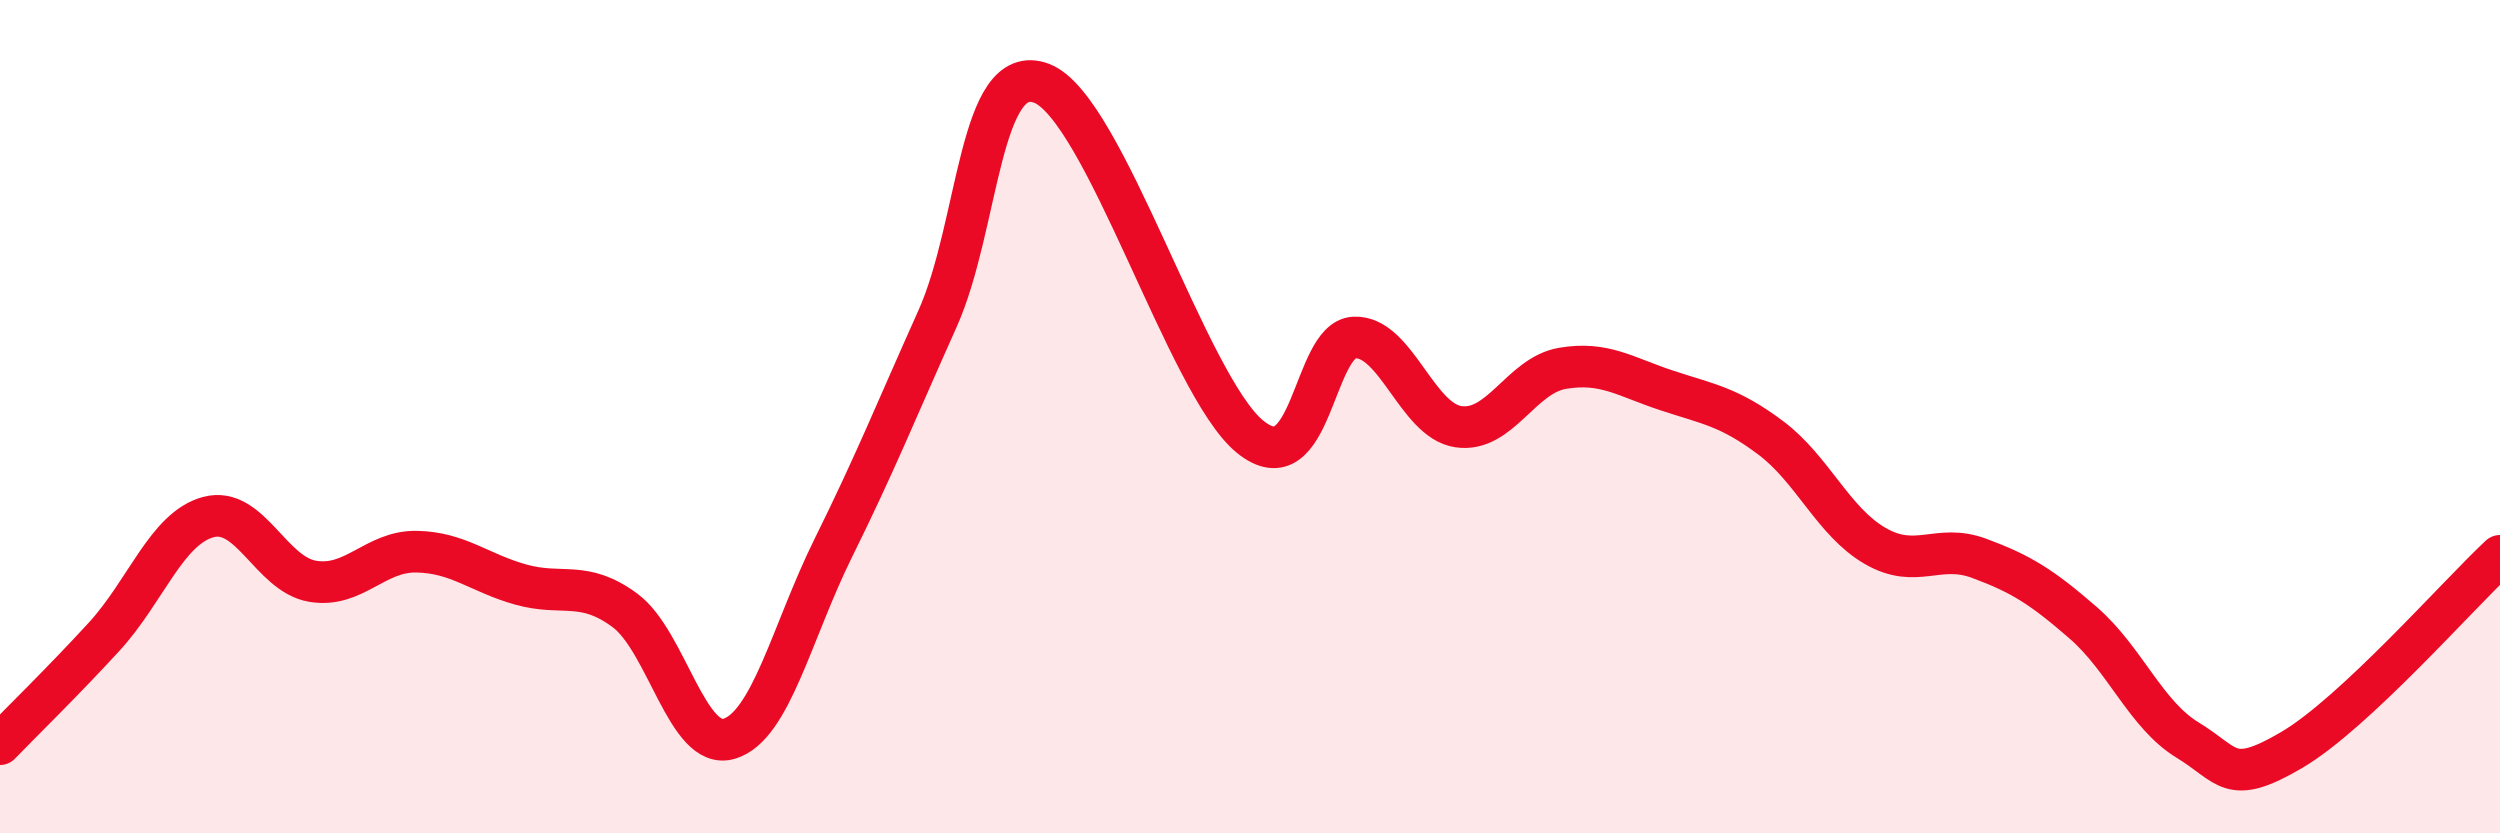
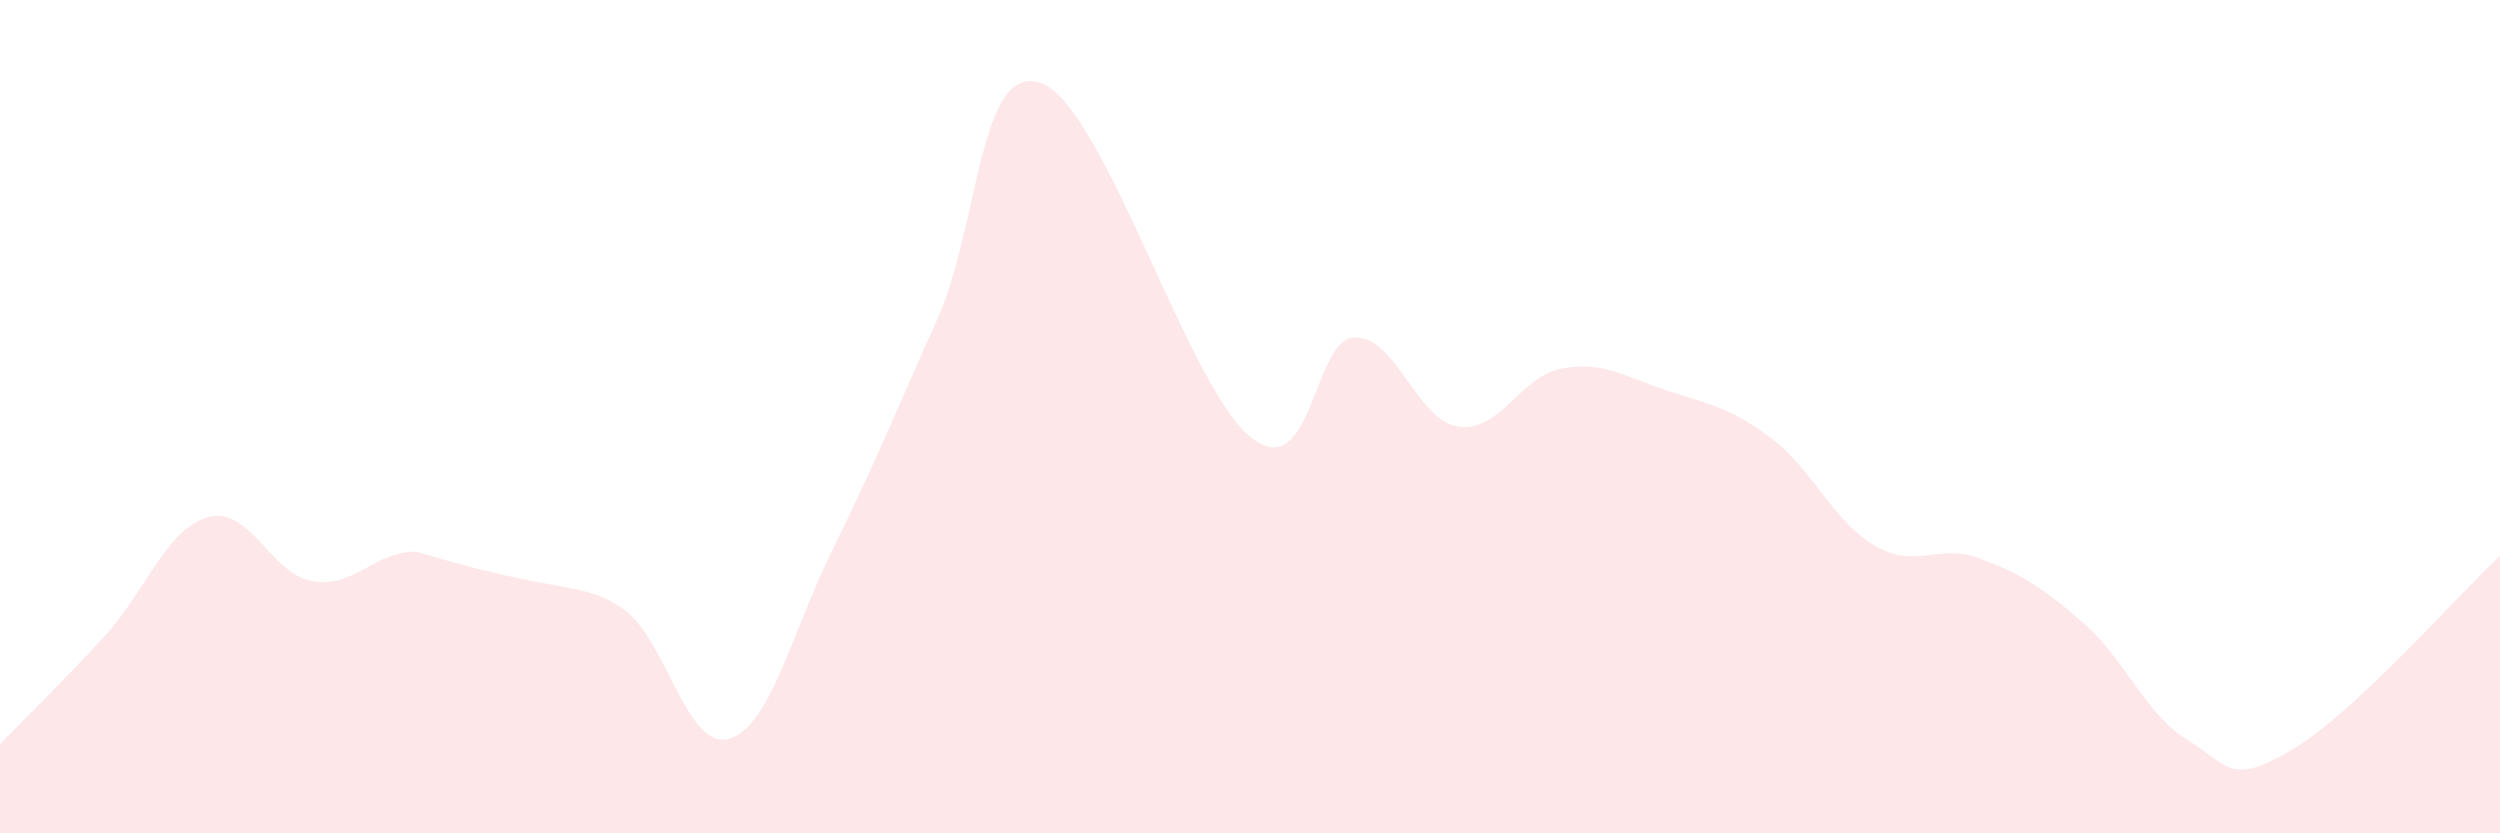
<svg xmlns="http://www.w3.org/2000/svg" width="60" height="20" viewBox="0 0 60 20">
-   <path d="M 0,17.86 C 0.5,17.34 1.5,16.37 2.5,15.28 C 3.5,14.19 4,12.68 5,12.41 C 6,12.14 6.5,13.78 7.5,13.95 C 8.5,14.12 9,13.22 10,13.24 C 11,13.26 11.5,13.75 12.5,14.03 C 13.5,14.31 14,13.91 15,14.65 C 16,15.39 16.5,18.03 17.5,17.73 C 18.5,17.43 19,15.17 20,13.15 C 21,11.13 21.5,9.88 22.5,7.65 C 23.5,5.42 23.5,1.43 25,2 C 26.5,2.57 28.5,9.26 30,10.48 C 31.5,11.7 31.5,8.15 32.5,8.1 C 33.5,8.05 34,10.09 35,10.24 C 36,10.39 36.5,9.01 37.5,8.84 C 38.5,8.67 39,9.04 40,9.37 C 41,9.7 41.5,9.76 42.5,10.51 C 43.5,11.26 44,12.52 45,13.1 C 46,13.68 46.5,13.03 47.5,13.4 C 48.5,13.77 49,14.08 50,14.95 C 51,15.82 51.5,17.15 52.5,17.76 C 53.5,18.37 53.5,18.88 55,18 C 56.5,17.12 59,14.27 60,13.34L60 20L0 20Z" fill="#EB0A25" opacity="0.1" stroke-linecap="round" stroke-linejoin="round" />
-   <path d="M 0,17.86 C 0.5,17.34 1.5,16.37 2.5,15.28 C 3.5,14.19 4,12.68 5,12.41 C 6,12.14 6.5,13.78 7.5,13.95 C 8.5,14.12 9,13.22 10,13.24 C 11,13.26 11.5,13.75 12.5,14.03 C 13.5,14.31 14,13.91 15,14.65 C 16,15.39 16.5,18.03 17.5,17.73 C 18.5,17.43 19,15.17 20,13.15 C 21,11.13 21.5,9.88 22.5,7.65 C 23.5,5.42 23.5,1.43 25,2 C 26.5,2.57 28.5,9.26 30,10.48 C 31.5,11.7 31.5,8.15 32.5,8.1 C 33.5,8.05 34,10.09 35,10.24 C 36,10.39 36.5,9.01 37.5,8.84 C 38.5,8.67 39,9.04 40,9.37 C 41,9.7 41.5,9.76 42.5,10.51 C 43.5,11.26 44,12.52 45,13.1 C 46,13.68 46.5,13.03 47.5,13.4 C 48.5,13.77 49,14.08 50,14.95 C 51,15.82 51.5,17.15 52.5,17.76 C 53.5,18.37 53.5,18.88 55,18 C 56.5,17.12 59,14.27 60,13.34" stroke="#EB0A25" stroke-width="1" fill="none" stroke-linecap="round" stroke-linejoin="round" />
+   <path d="M 0,17.86 C 0.5,17.34 1.5,16.37 2.5,15.28 C 3.5,14.19 4,12.68 5,12.41 C 6,12.14 6.5,13.78 7.5,13.95 C 8.5,14.12 9,13.22 10,13.24 C 13.5,14.31 14,13.91 15,14.65 C 16,15.39 16.5,18.03 17.5,17.73 C 18.5,17.43 19,15.17 20,13.15 C 21,11.13 21.5,9.88 22.5,7.65 C 23.5,5.42 23.5,1.43 25,2 C 26.5,2.57 28.5,9.26 30,10.48 C 31.5,11.7 31.5,8.15 32.5,8.1 C 33.5,8.05 34,10.09 35,10.24 C 36,10.39 36.5,9.01 37.5,8.84 C 38.5,8.67 39,9.04 40,9.37 C 41,9.7 41.5,9.76 42.5,10.51 C 43.5,11.26 44,12.52 45,13.1 C 46,13.68 46.5,13.03 47.5,13.4 C 48.5,13.77 49,14.08 50,14.95 C 51,15.82 51.5,17.15 52.5,17.76 C 53.5,18.37 53.5,18.88 55,18 C 56.5,17.12 59,14.27 60,13.34L60 20L0 20Z" fill="#EB0A25" opacity="0.1" stroke-linecap="round" stroke-linejoin="round" />
</svg>